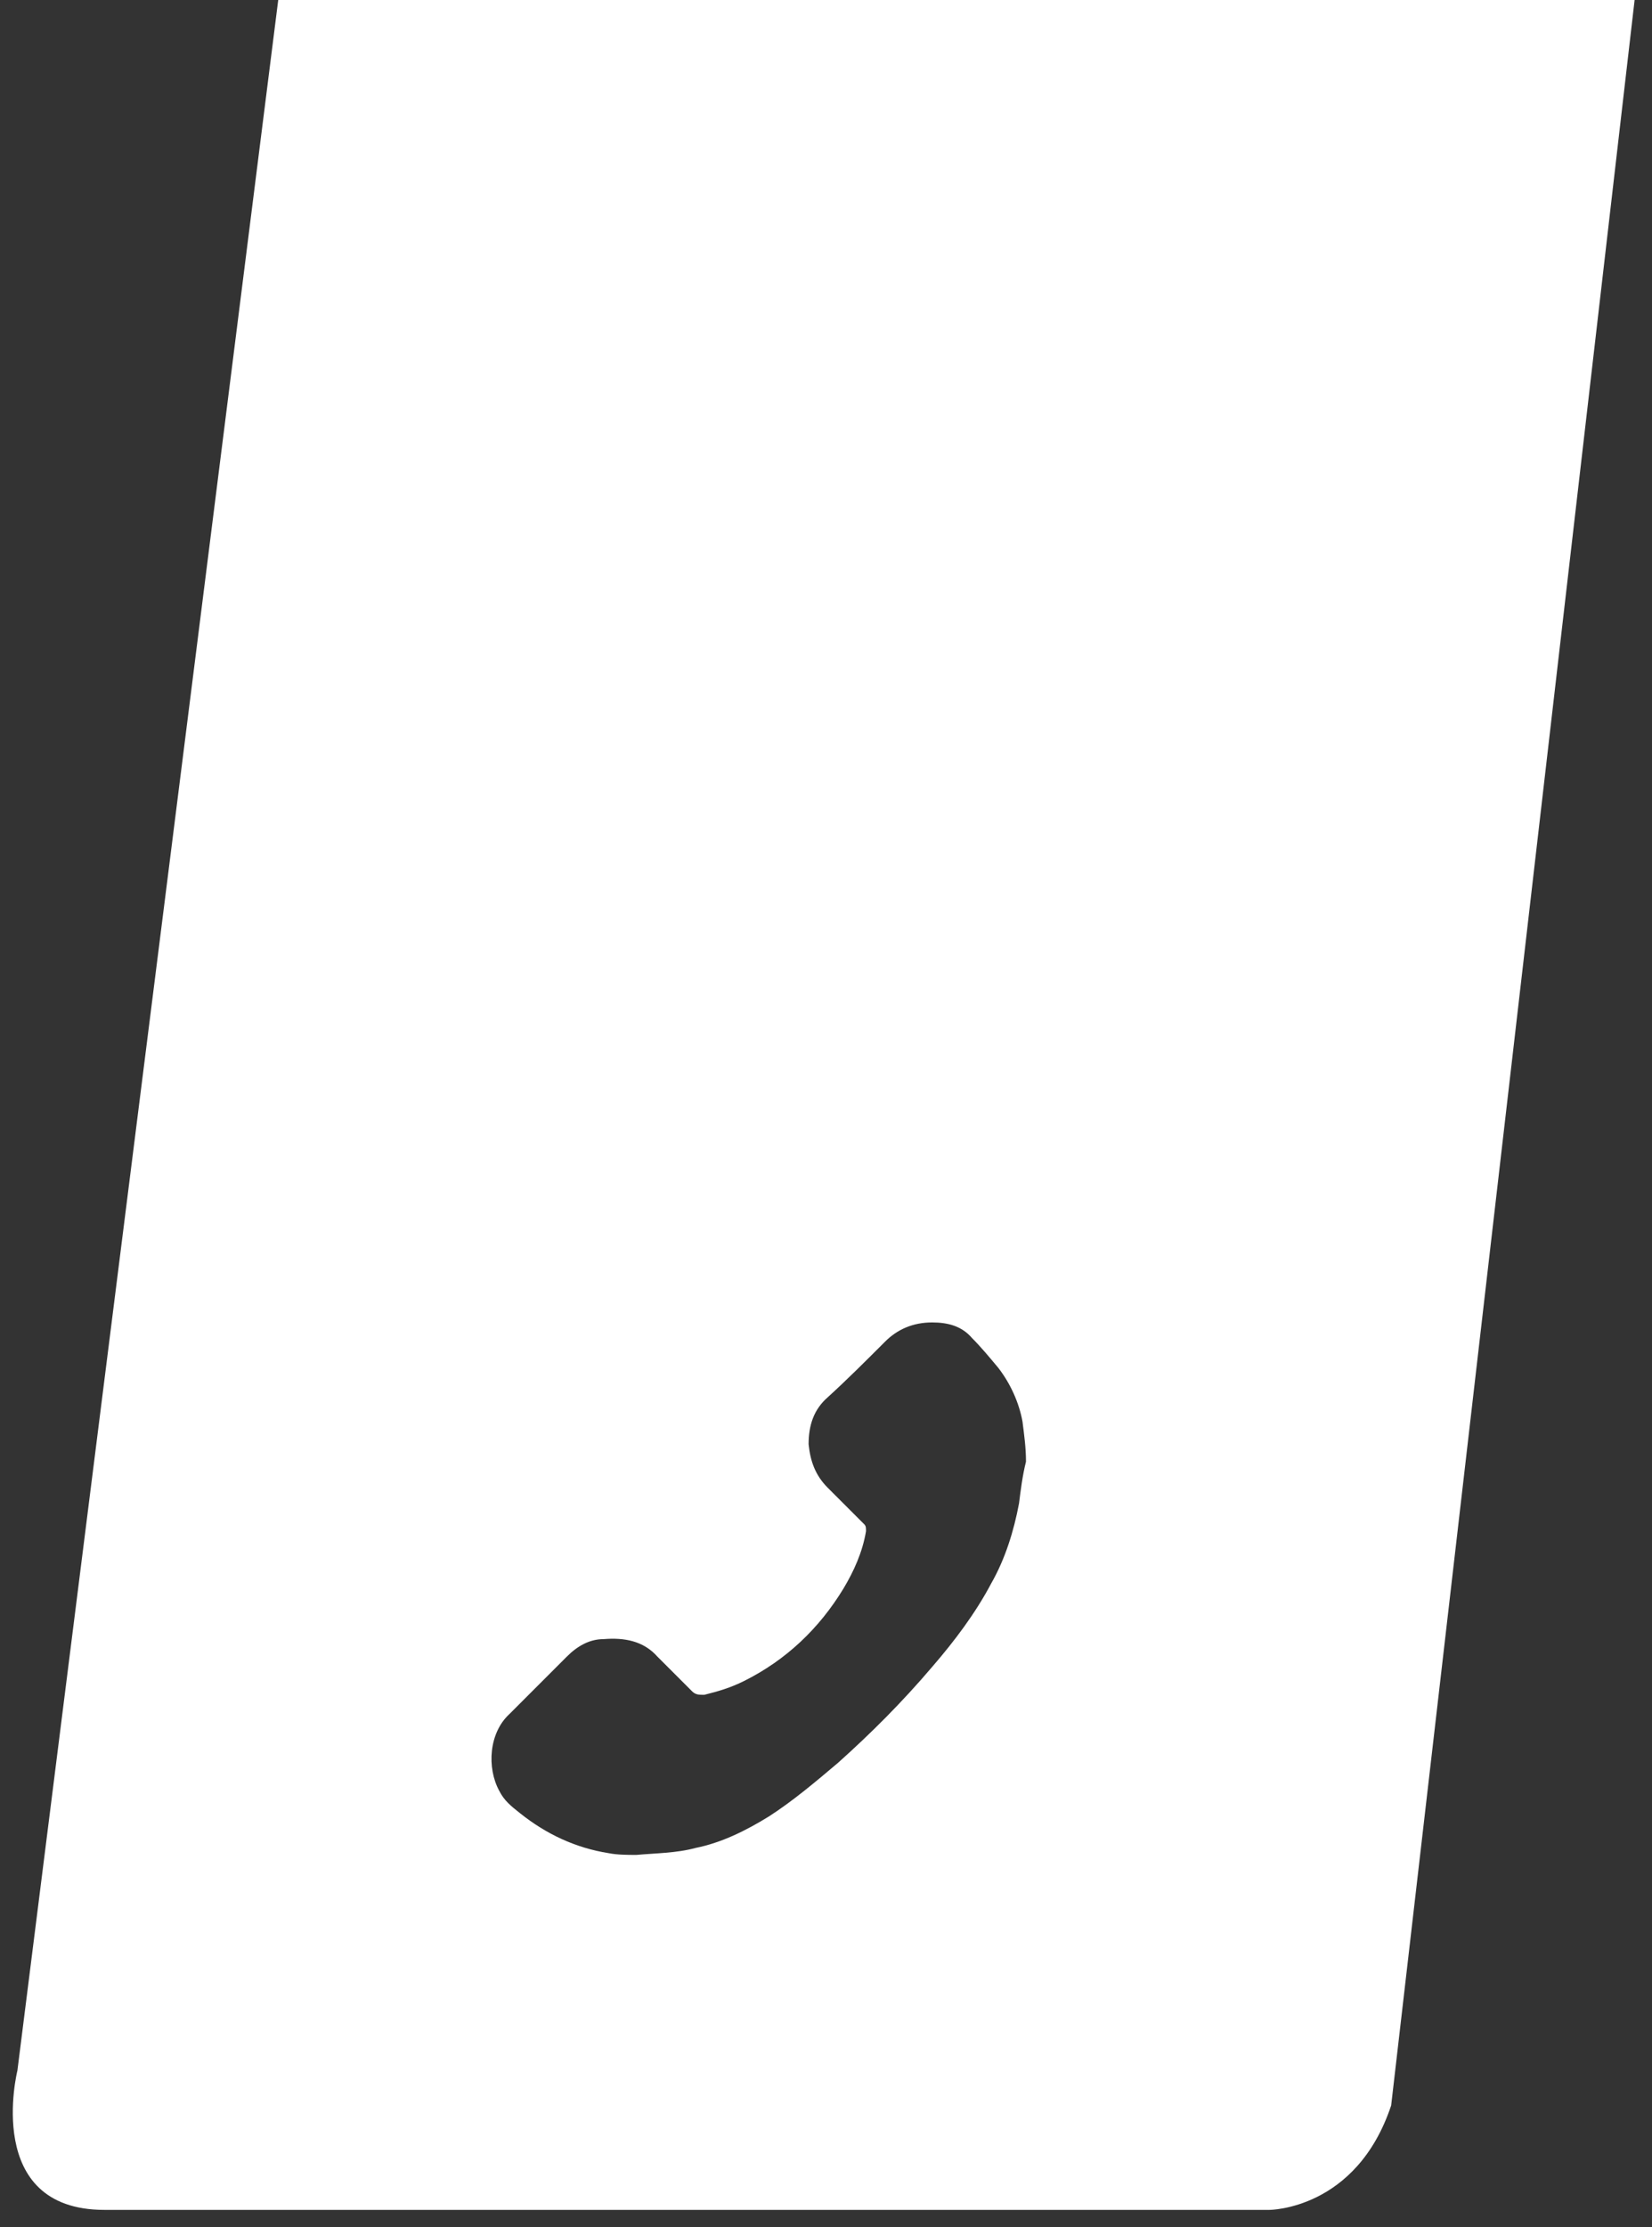
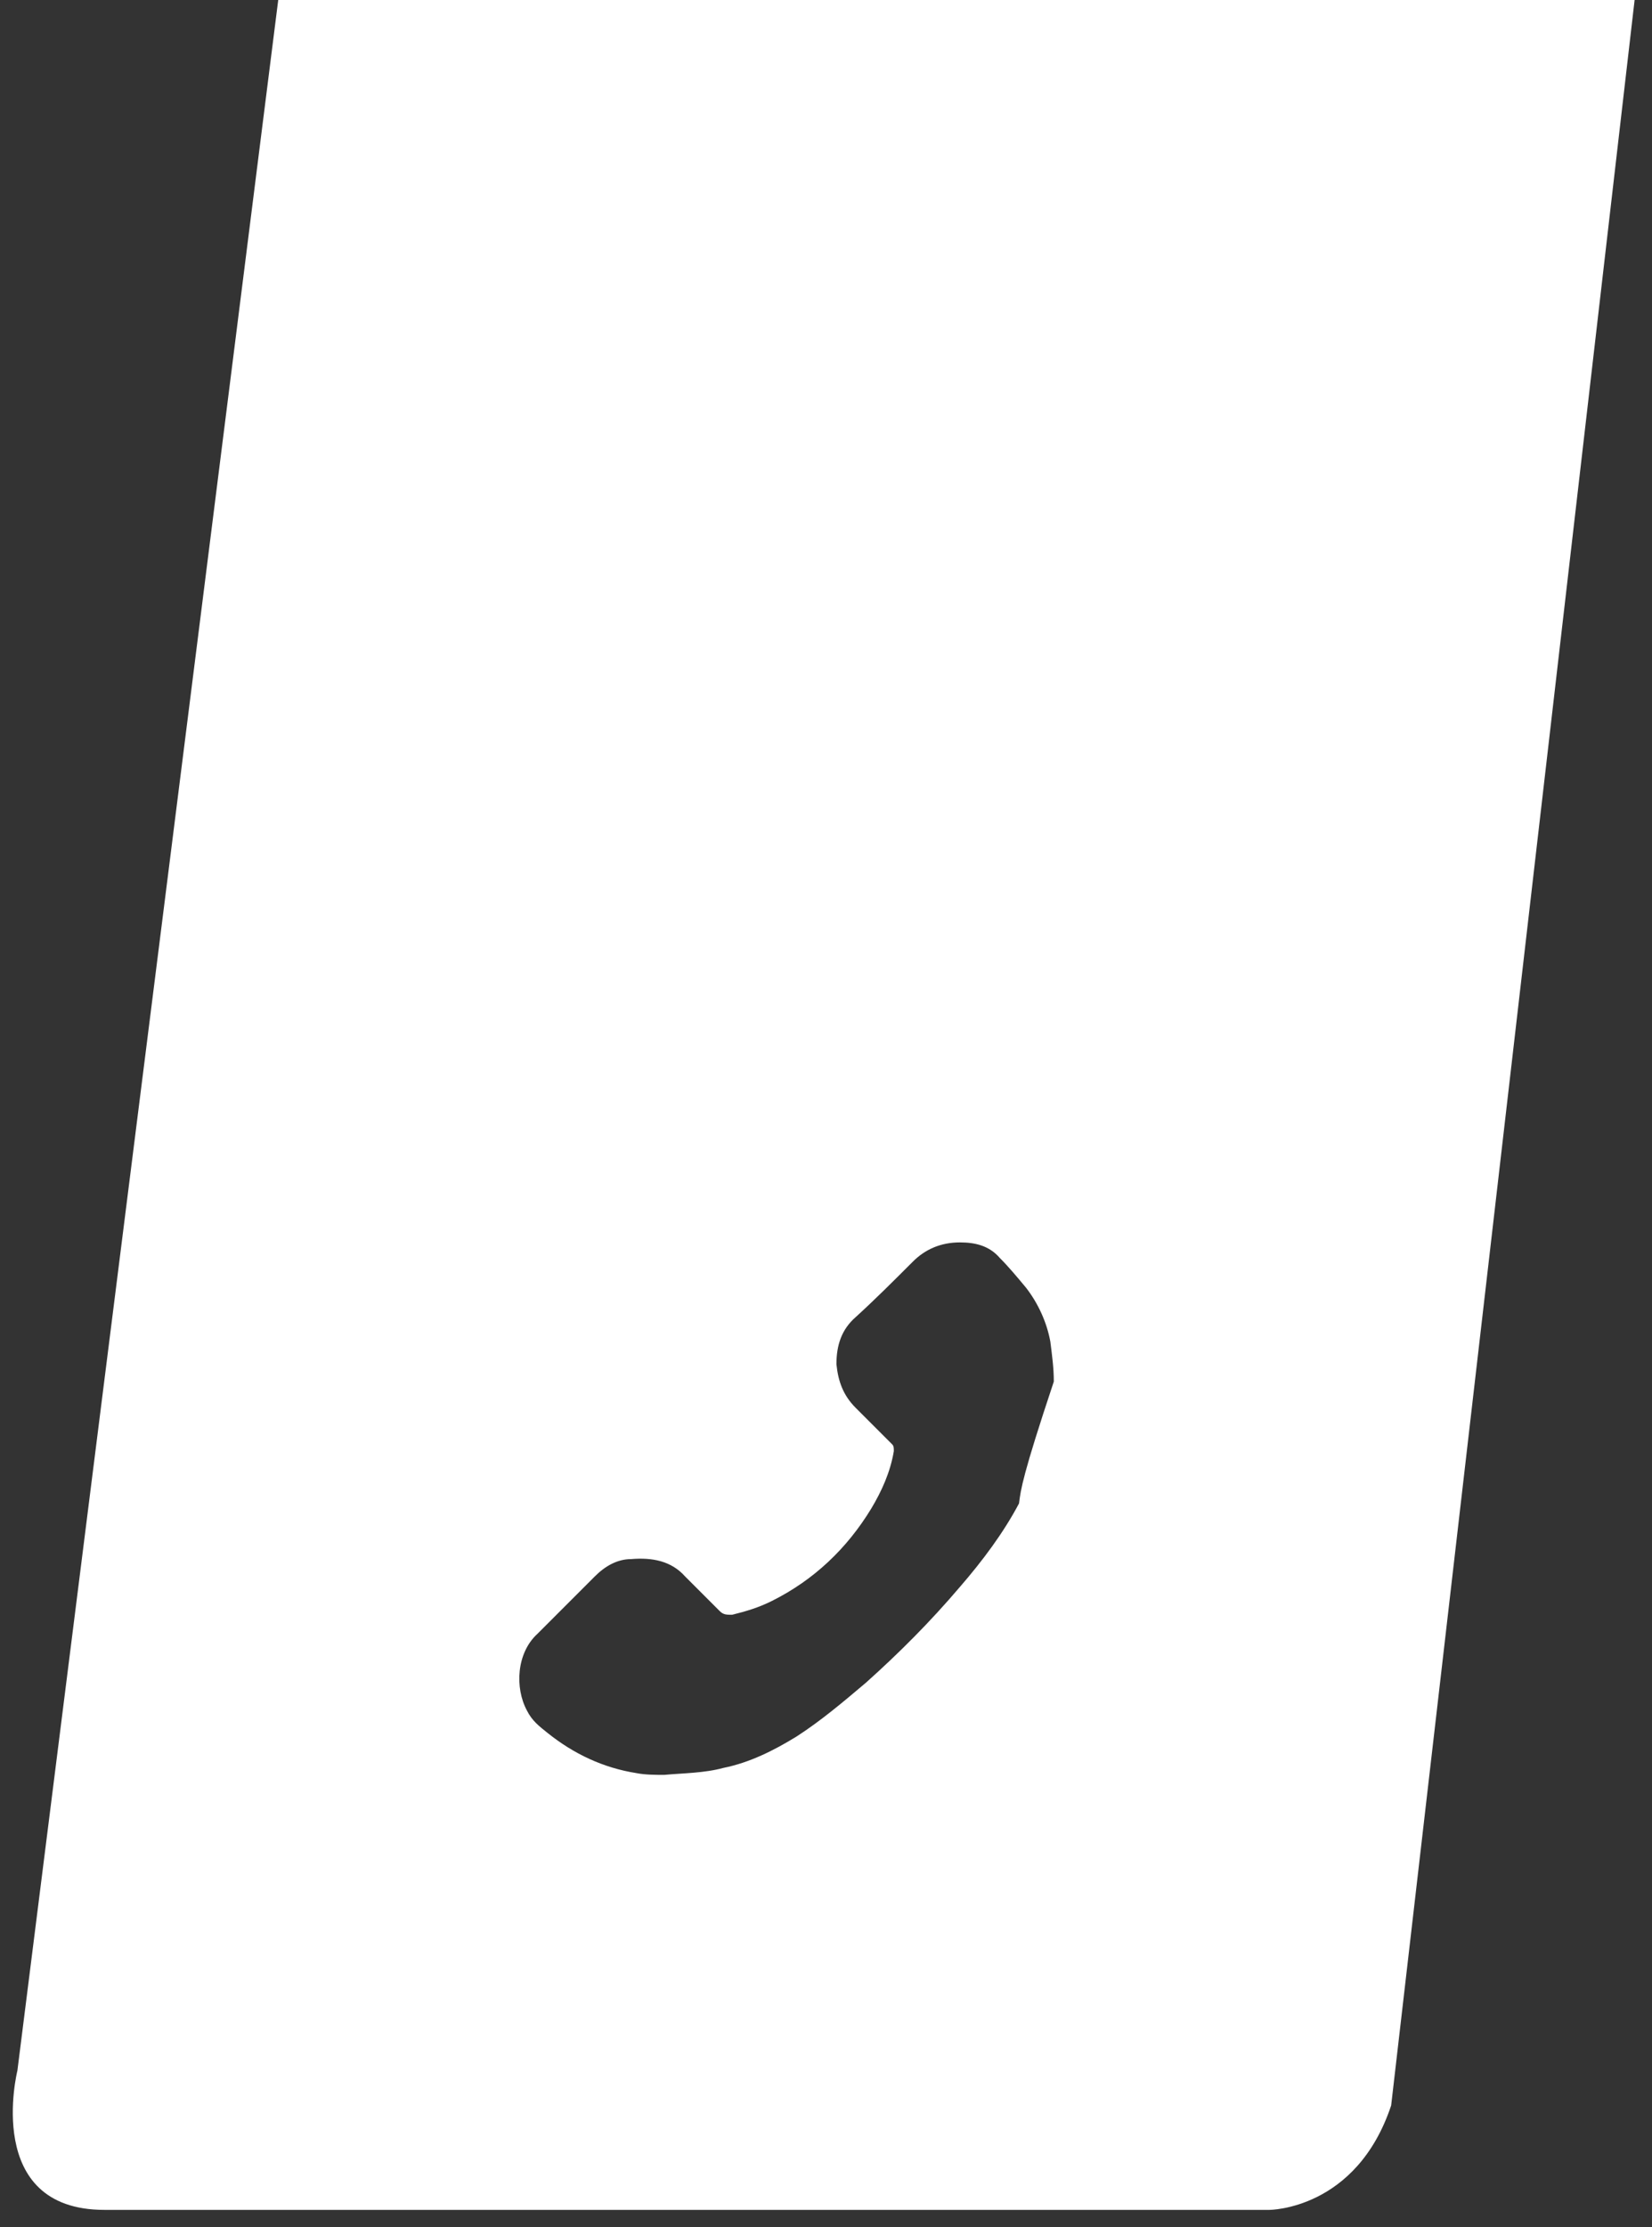
<svg xmlns="http://www.w3.org/2000/svg" id="Ebene_1" x="0px" y="0px" width="95px" height="128px" viewBox="0 0 95 128" style="enable-background:new 0 0 95 128;" xml:space="preserve">
  <rect x="0" y="0" width="95" height="128" fill="#333333" stroke="none" />
  <style type="text/css"> .st0{fill:#FFFFFF;} </style>
-   <path class="st0" d="M16,0L1,119c0,0-2,8,5,8h67c0,0,5,0,7-6L94,0H16z M58.6,86.4C58.3,88,57.8,89.6,57,91c-0.9,1.7-2.1,3.3-3.4,4.8 c-1.7,2-3.5,3.8-5.4,5.5c-1.3,1.1-2.6,2.2-4,3.1c-1.3,0.8-2.7,1.5-4.2,1.8c-1.1,0.3-2.3,0.3-3.4,0.4c-0.5,0-1.1,0-1.6-0.1 c-1.9-0.3-3.6-1.1-5.1-2.3c-0.5-0.4-0.9-0.7-1.2-1.3c-0.7-1.3-0.6-3.3,0.6-4.4c1.1-1.1,2.2-2.2,3.3-3.3c0.6-0.6,1.3-1,2.1-1 c1.2-0.1,2.3,0.1,3.1,1c0.7,0.7,1.4,1.4,2,2c0.2,0.2,0.4,0.2,0.7,0.2c0.8-0.2,1.5-0.4,2.3-0.8c2.4-1.2,4.3-3,5.7-5.3 c0.6-1,1.1-2.1,1.3-3.3c0-0.2,0-0.3-0.1-0.4c-0.7-0.7-1.4-1.4-2.1-2.1c-0.7-0.7-1-1.5-1.1-2.5c0-1.1,0.3-2,1.1-2.7 c1.1-1,2.2-2.1,3.3-3.2c0.7-0.7,1.6-1.1,2.7-1.1c0.9,0,1.7,0.2,2.3,0.9c0.5,0.5,1,1.1,1.5,1.7c0.7,0.9,1.2,2,1.4,3.1 c0.1,0.8,0.2,1.5,0.2,2.3C58.8,84.8,58.7,85.6,58.6,86.4z" />
+   <path class="st0" d="M16,0L1,119c0,0-2,8,5,8h67c0,0,5,0,7-6L94,0H16z M58.6,86.4c-0.9,1.7-2.1,3.3-3.4,4.8 c-1.7,2-3.5,3.8-5.4,5.5c-1.3,1.1-2.6,2.2-4,3.1c-1.3,0.8-2.7,1.5-4.2,1.8c-1.1,0.3-2.3,0.3-3.4,0.4c-0.5,0-1.1,0-1.6-0.1 c-1.9-0.3-3.6-1.1-5.1-2.3c-0.5-0.4-0.9-0.7-1.2-1.3c-0.7-1.3-0.6-3.3,0.6-4.4c1.1-1.1,2.2-2.2,3.3-3.3c0.6-0.6,1.3-1,2.1-1 c1.2-0.1,2.3,0.1,3.1,1c0.7,0.7,1.4,1.4,2,2c0.2,0.2,0.4,0.2,0.7,0.2c0.8-0.2,1.5-0.4,2.3-0.8c2.4-1.2,4.3-3,5.7-5.3 c0.6-1,1.1-2.1,1.3-3.3c0-0.2,0-0.3-0.1-0.4c-0.7-0.7-1.4-1.4-2.1-2.1c-0.7-0.7-1-1.5-1.1-2.5c0-1.1,0.3-2,1.1-2.7 c1.1-1,2.2-2.1,3.3-3.2c0.7-0.7,1.6-1.1,2.7-1.1c0.9,0,1.7,0.2,2.3,0.9c0.5,0.5,1,1.1,1.5,1.7c0.7,0.9,1.2,2,1.4,3.1 c0.1,0.8,0.2,1.5,0.2,2.3C58.8,84.8,58.7,85.6,58.6,86.4z" />
</svg>